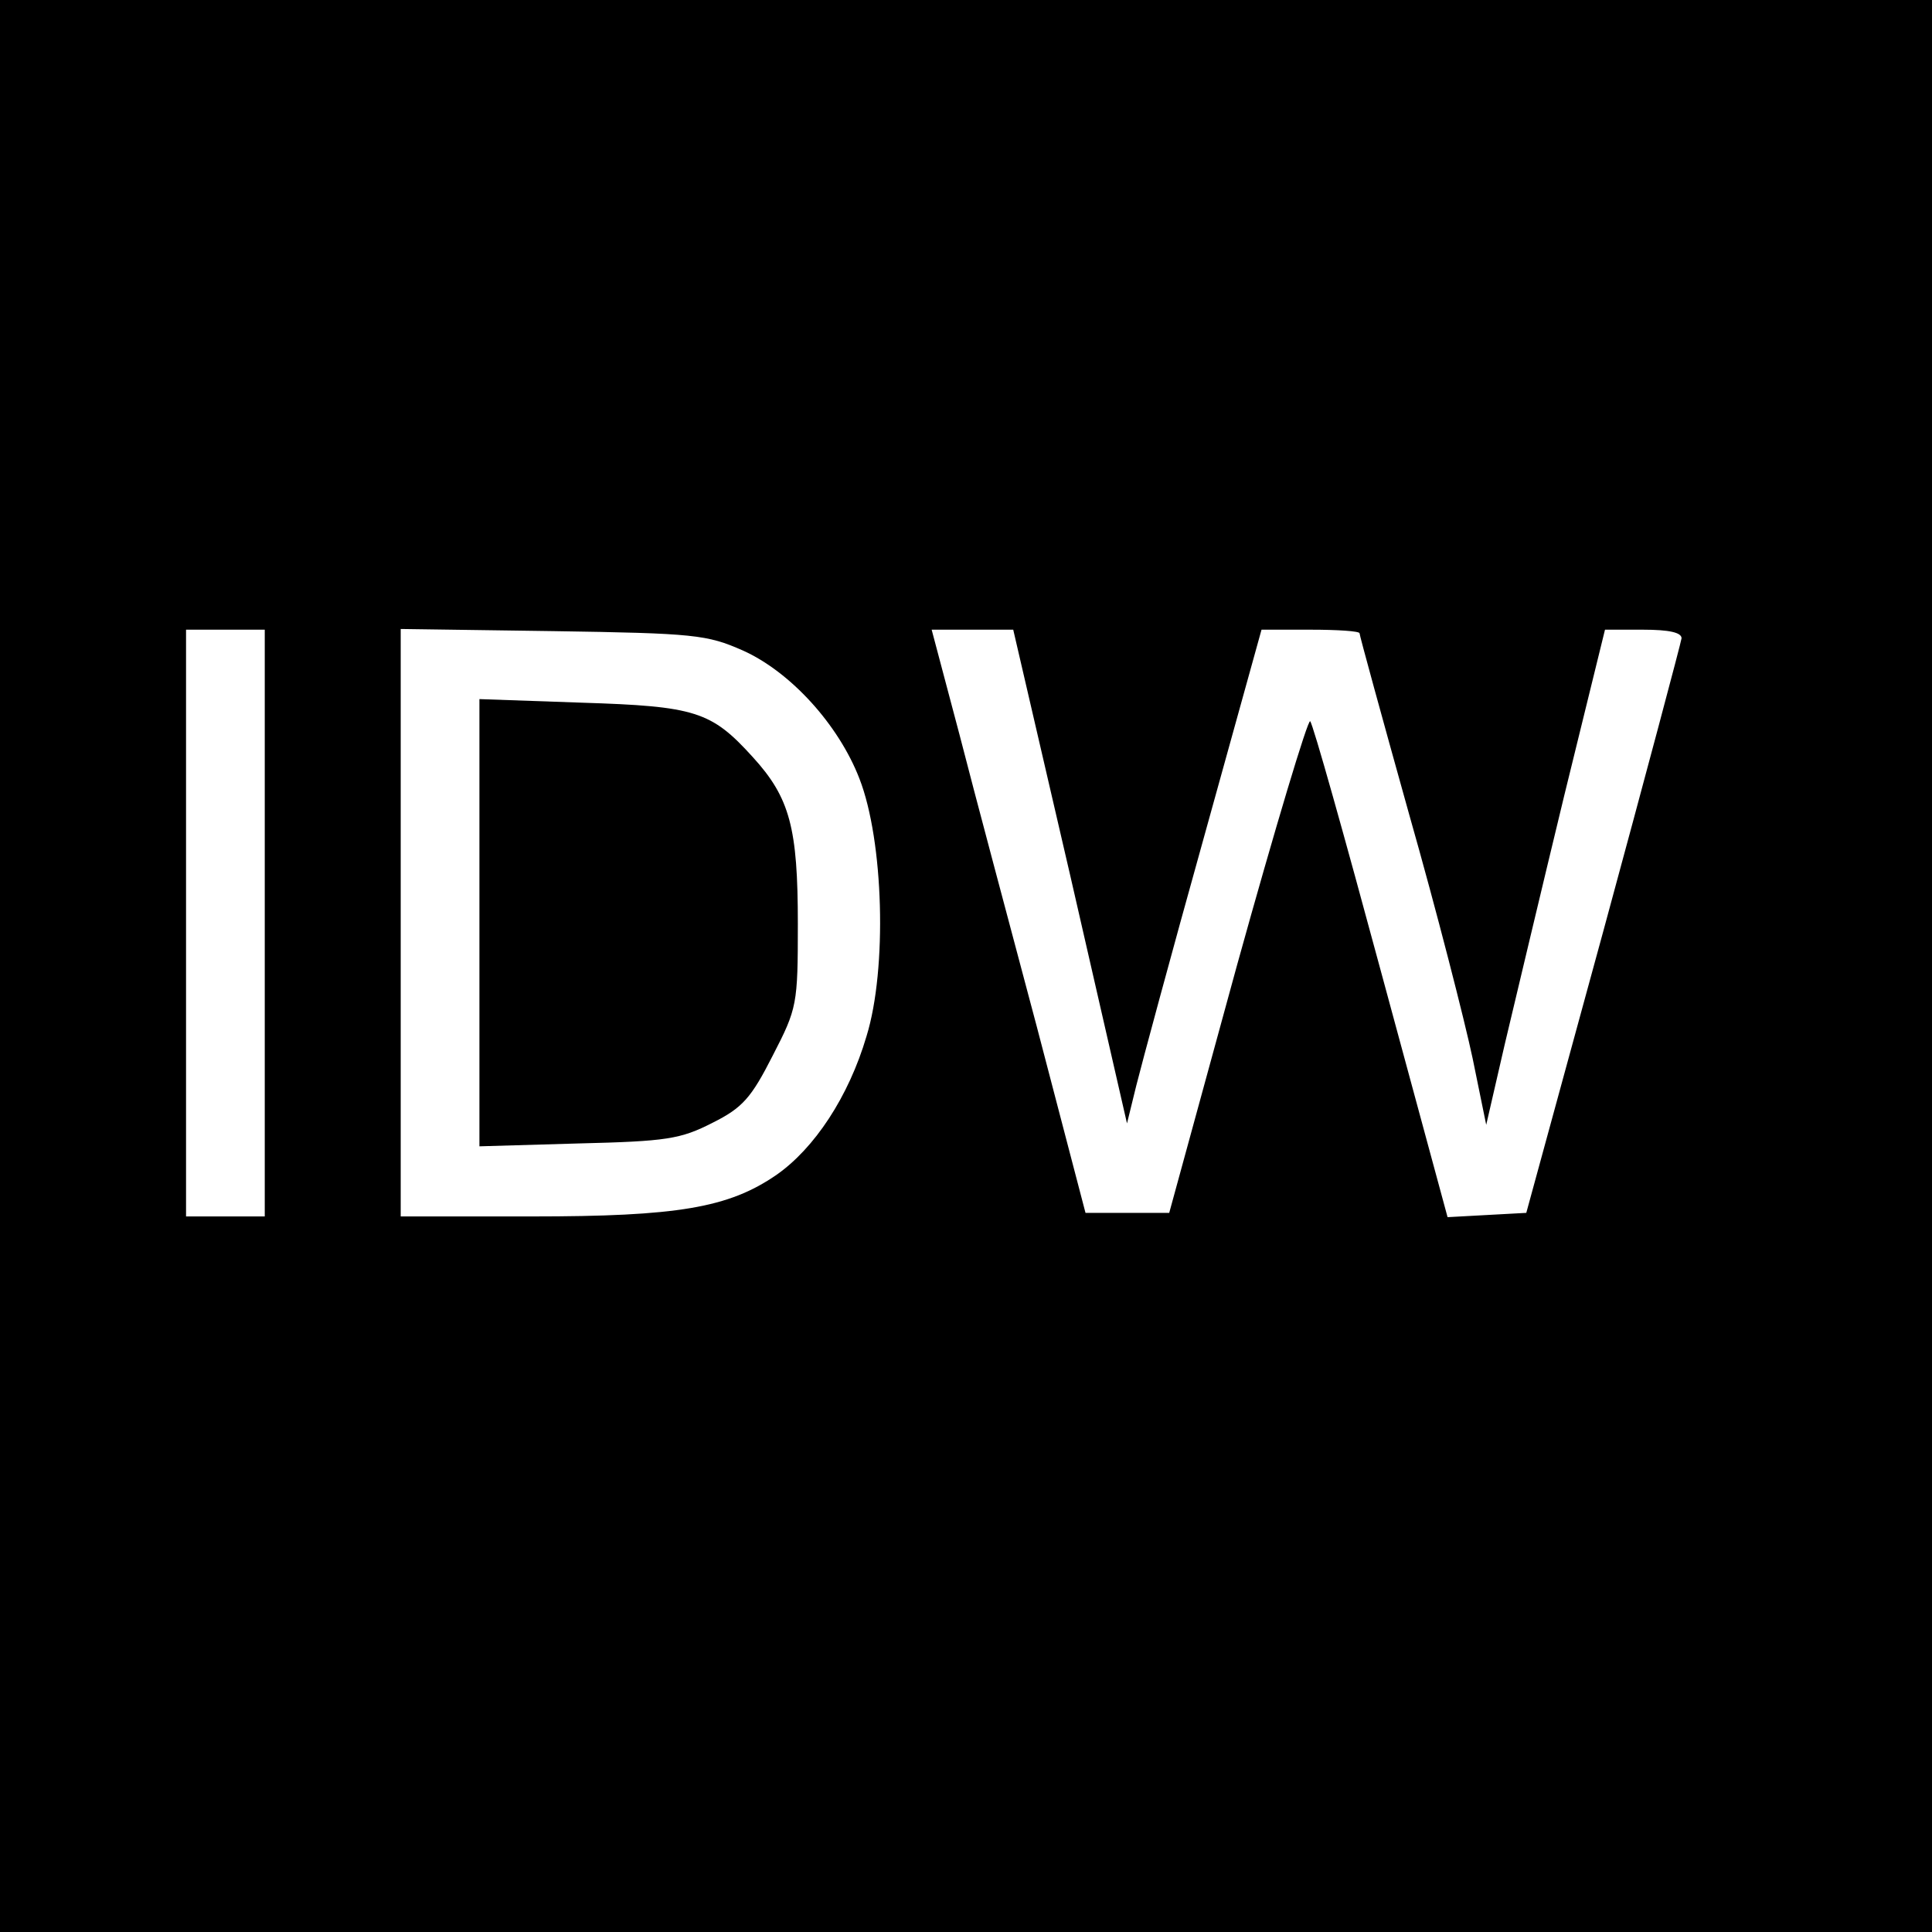
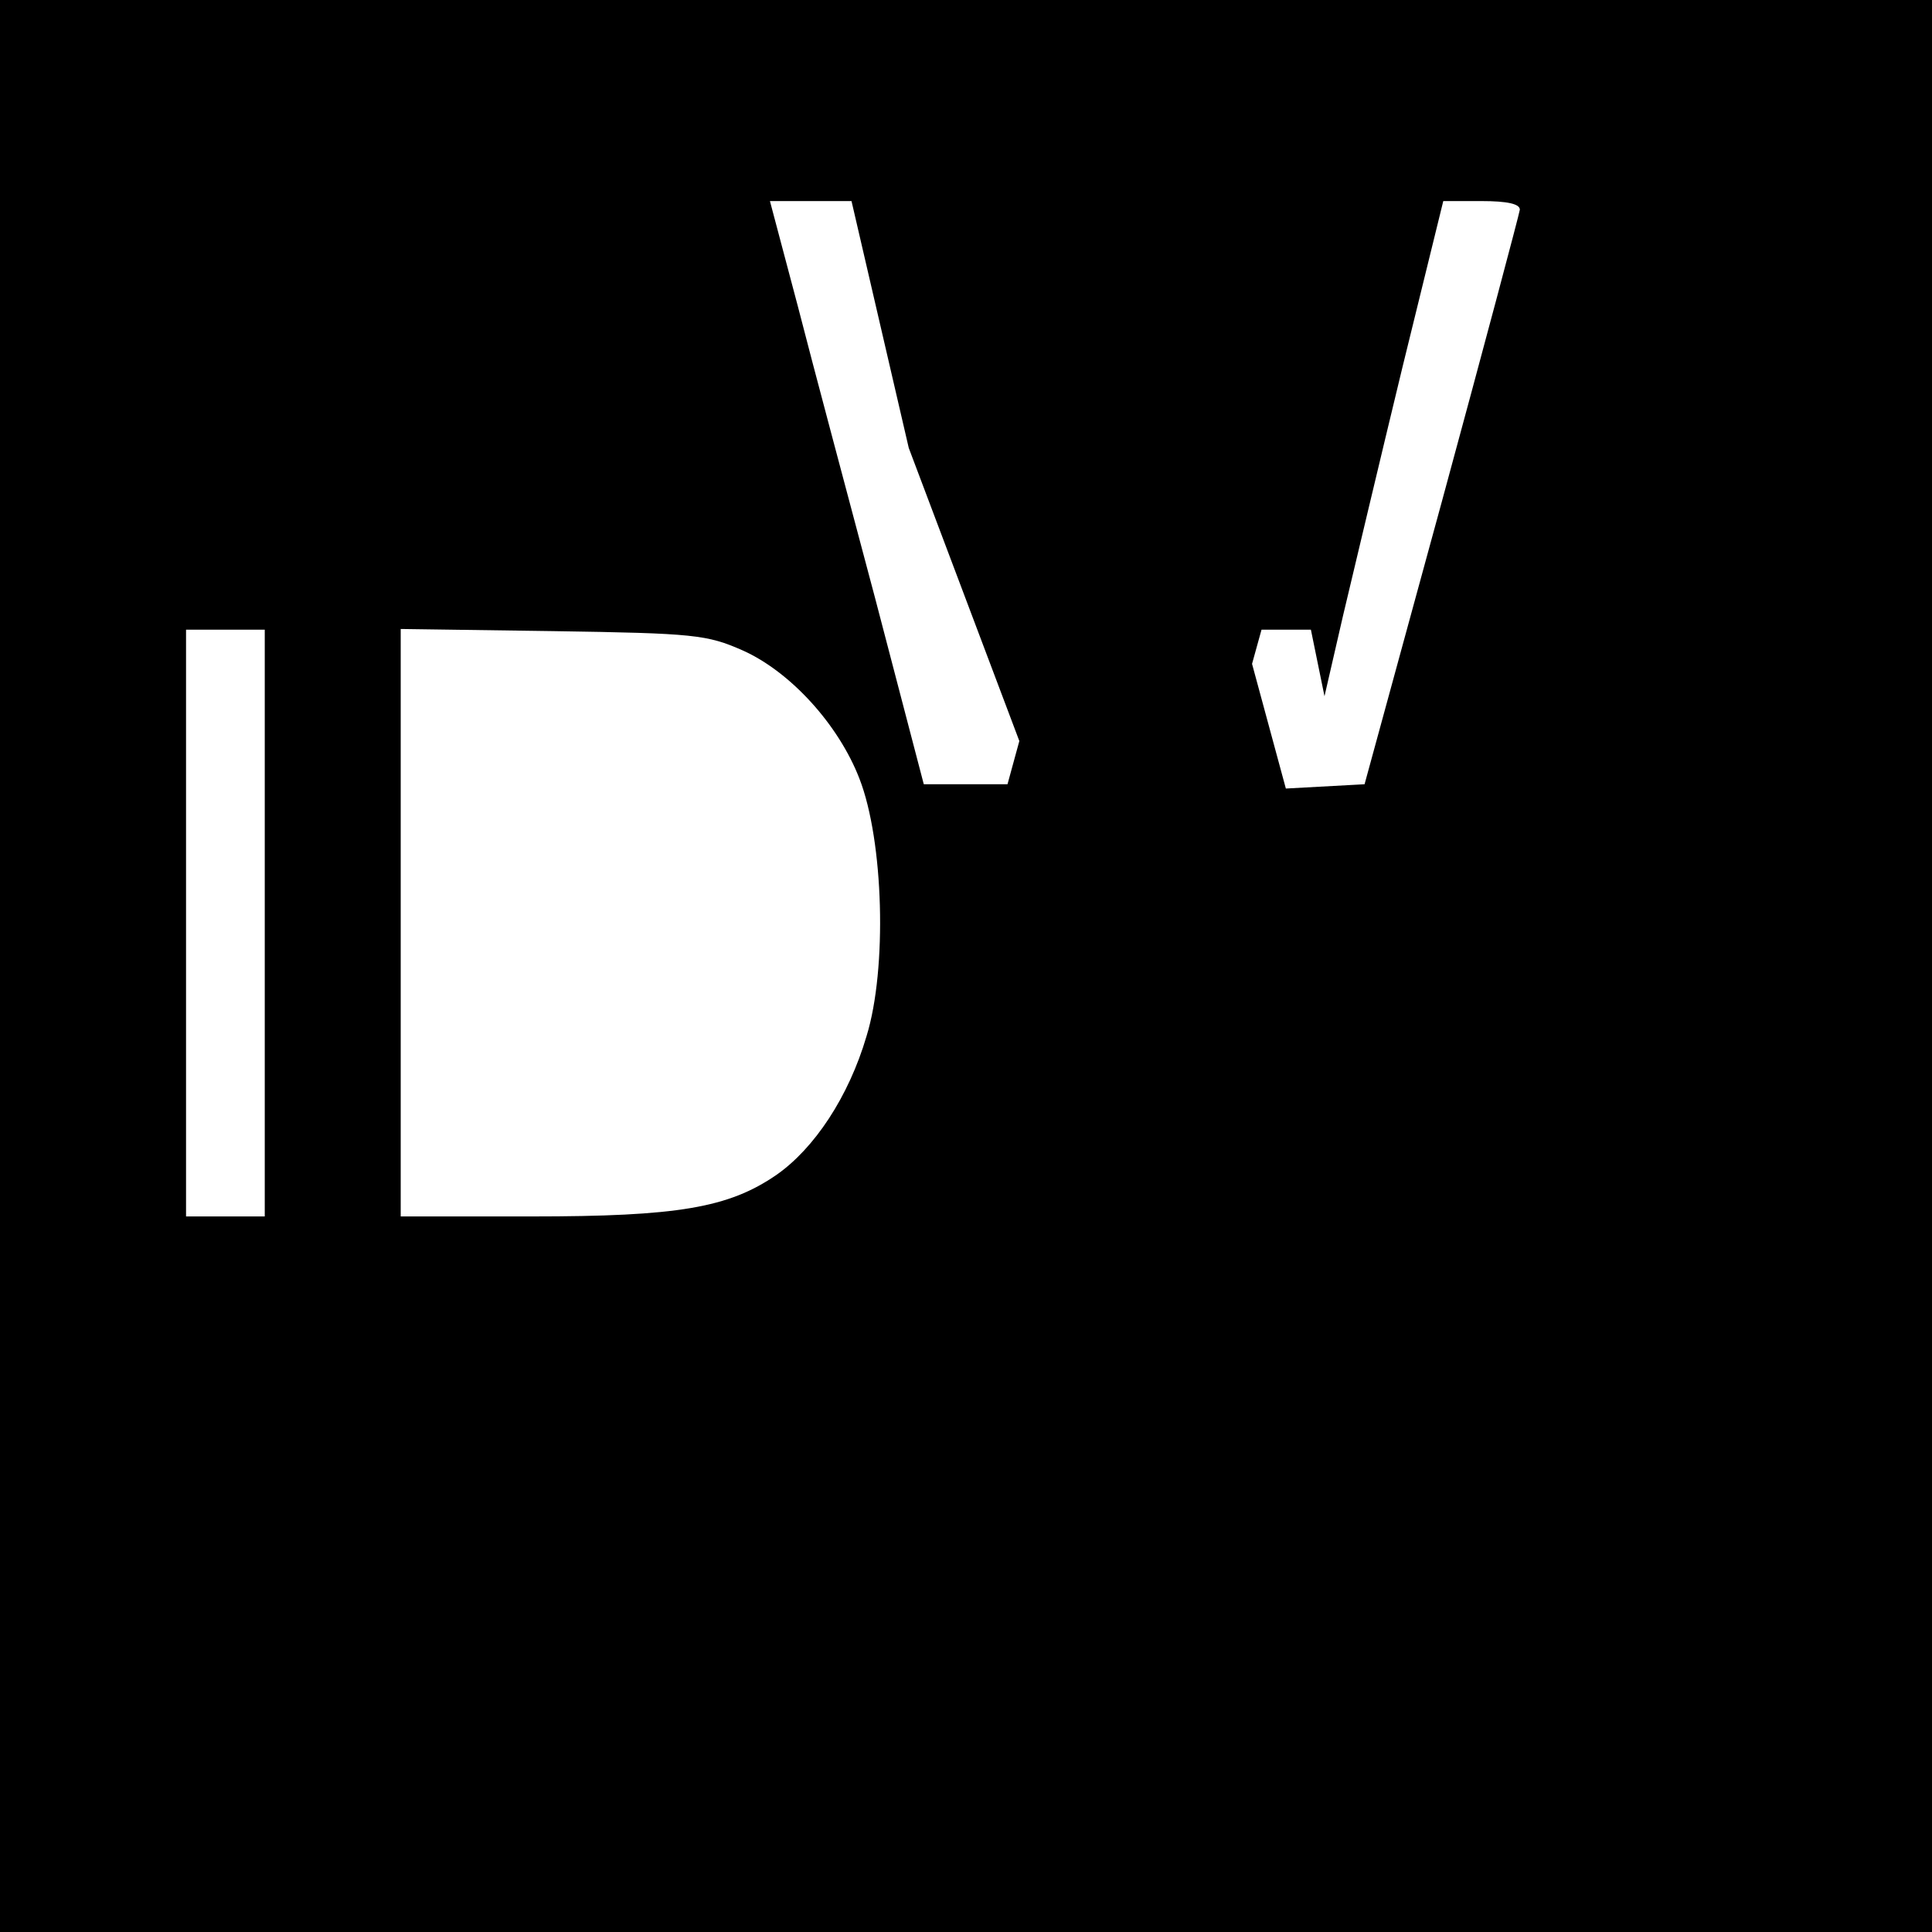
<svg xmlns="http://www.w3.org/2000/svg" version="1.0" width="270pt" height="270pt" viewBox="0 0 270 270" preserveAspectRatio="xMidYMid meet">
  <g transform="translate(0,270) scale(0.1,-0.1)" fill="#000000" stroke="none">
-     <path d="M0 1350 l0 -1350 1350 0 1350 0 0 1350 0 1350 -1350 0 -1350 0 0 -1350z m370 60 l0 -410 -55 0 -55 0 0 410 0 410 55 0 55 0 0 -410z m668 381 c67 -30 134 -104 163 -179 34 -87 39 -266 10 -360 -25 -85 -73 -157 -126 -194 -67 -46 -138 -58 -342 -58 l-183 0 0 411 0 410 213 -3 c198 -3 215 -5 265 -27z m458 -316 l79 -345 13 53 c7 28 49 184 94 345 l81 292 69 0 c37 0 68 -2 68 -5 0 -3 31 -116 69 -252 39 -137 78 -290 89 -342 l19 -93 26 113 c15 63 52 219 83 347 l57 232 53 0 c37 0 54 -4 54 -12 -1 -7 -50 -191 -109 -408 l-108 -395 -55 -3 -55 -3 -93 343 c-51 189 -95 346 -99 350 -3 4 -49 -149 -102 -340 l-95 -347 -58 0 -59 0 -68 260 c-38 143 -87 326 -108 408 l-39 147 57 0 57 0 80 -345z" />
-     <path d="M670 1410 l0 -312 138 4 c124 3 143 6 188 29 42 21 54 35 84 94 34 66 35 71 35 184 0 134 -11 176 -63 233 -58 64 -80 71 -239 76 l-143 5 0 -313z" />
+     <path d="M0 1350 l0 -1350 1350 0 1350 0 0 1350 0 1350 -1350 0 -1350 0 0 -1350z m370 60 l0 -410 -55 0 -55 0 0 410 0 410 55 0 55 0 0 -410z m668 381 c67 -30 134 -104 163 -179 34 -87 39 -266 10 -360 -25 -85 -73 -157 -126 -194 -67 -46 -138 -58 -342 -58 l-183 0 0 411 0 410 213 -3 c198 -3 215 -5 265 -27z m458 -316 l79 -345 13 53 c7 28 49 184 94 345 l81 292 69 0 l19 -93 26 113 c15 63 52 219 83 347 l57 232 53 0 c37 0 54 -4 54 -12 -1 -7 -50 -191 -109 -408 l-108 -395 -55 -3 -55 -3 -93 343 c-51 189 -95 346 -99 350 -3 4 -49 -149 -102 -340 l-95 -347 -58 0 -59 0 -68 260 c-38 143 -87 326 -108 408 l-39 147 57 0 57 0 80 -345z" />
  </g>
</svg>